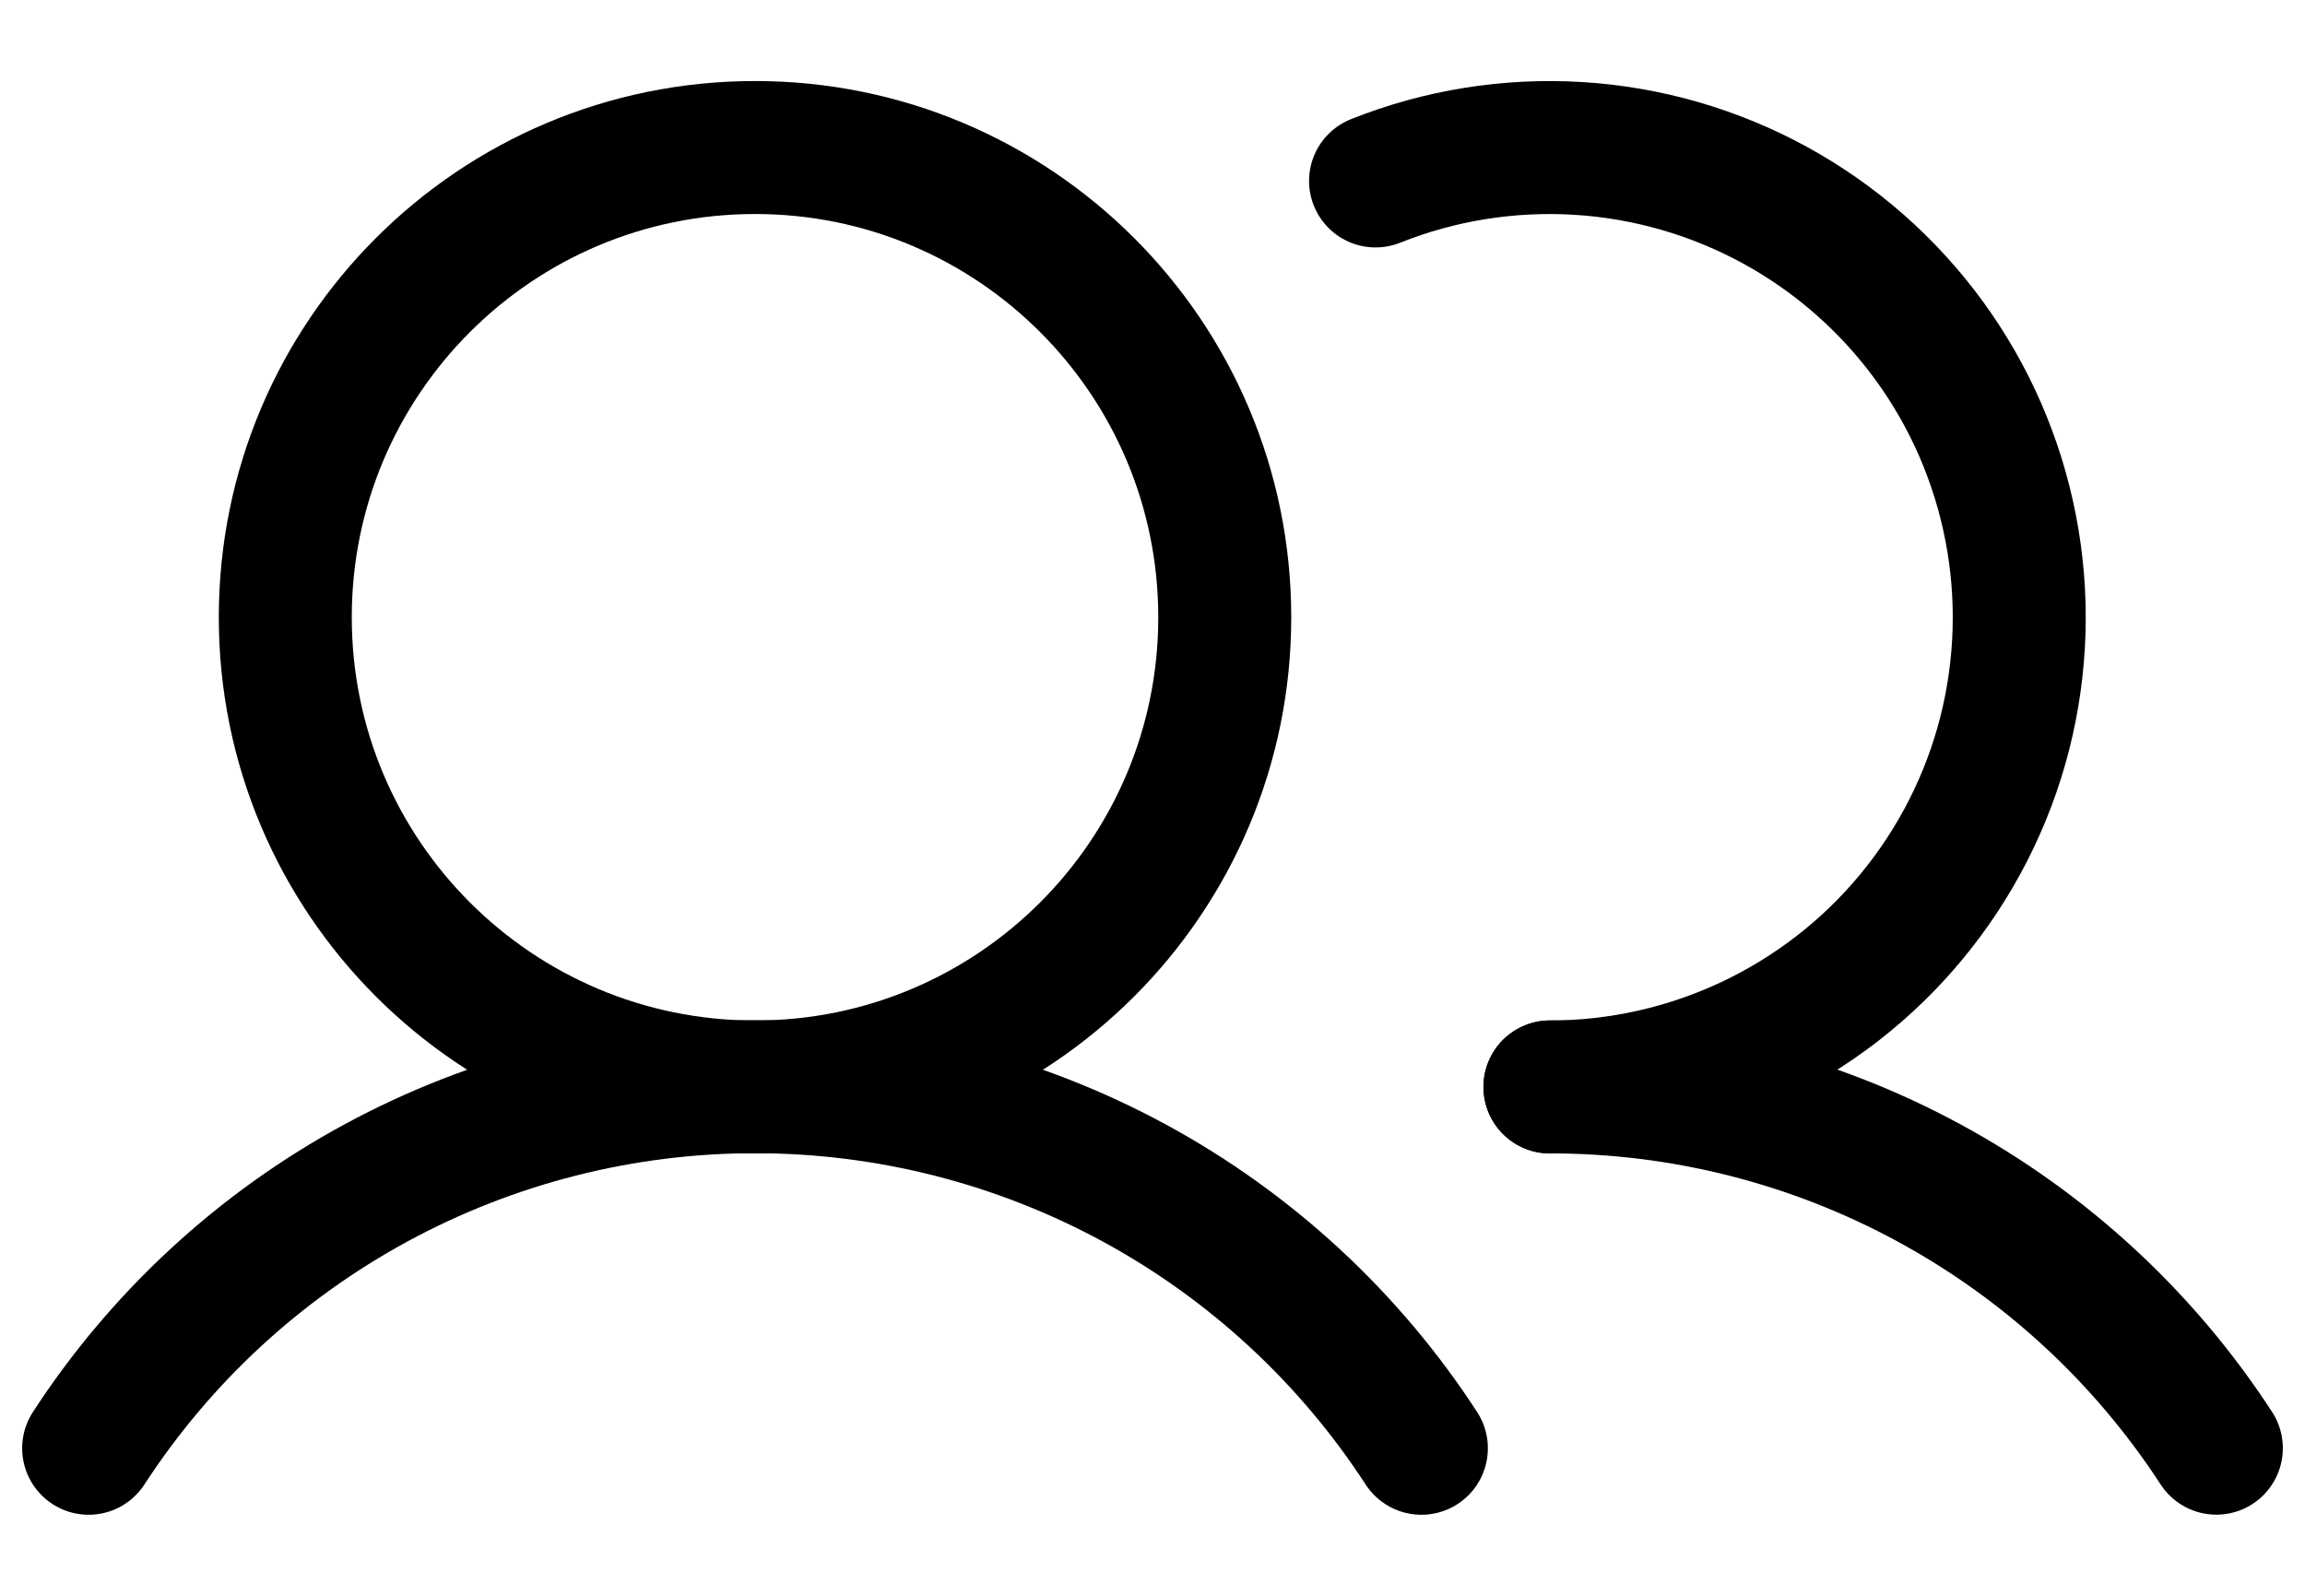
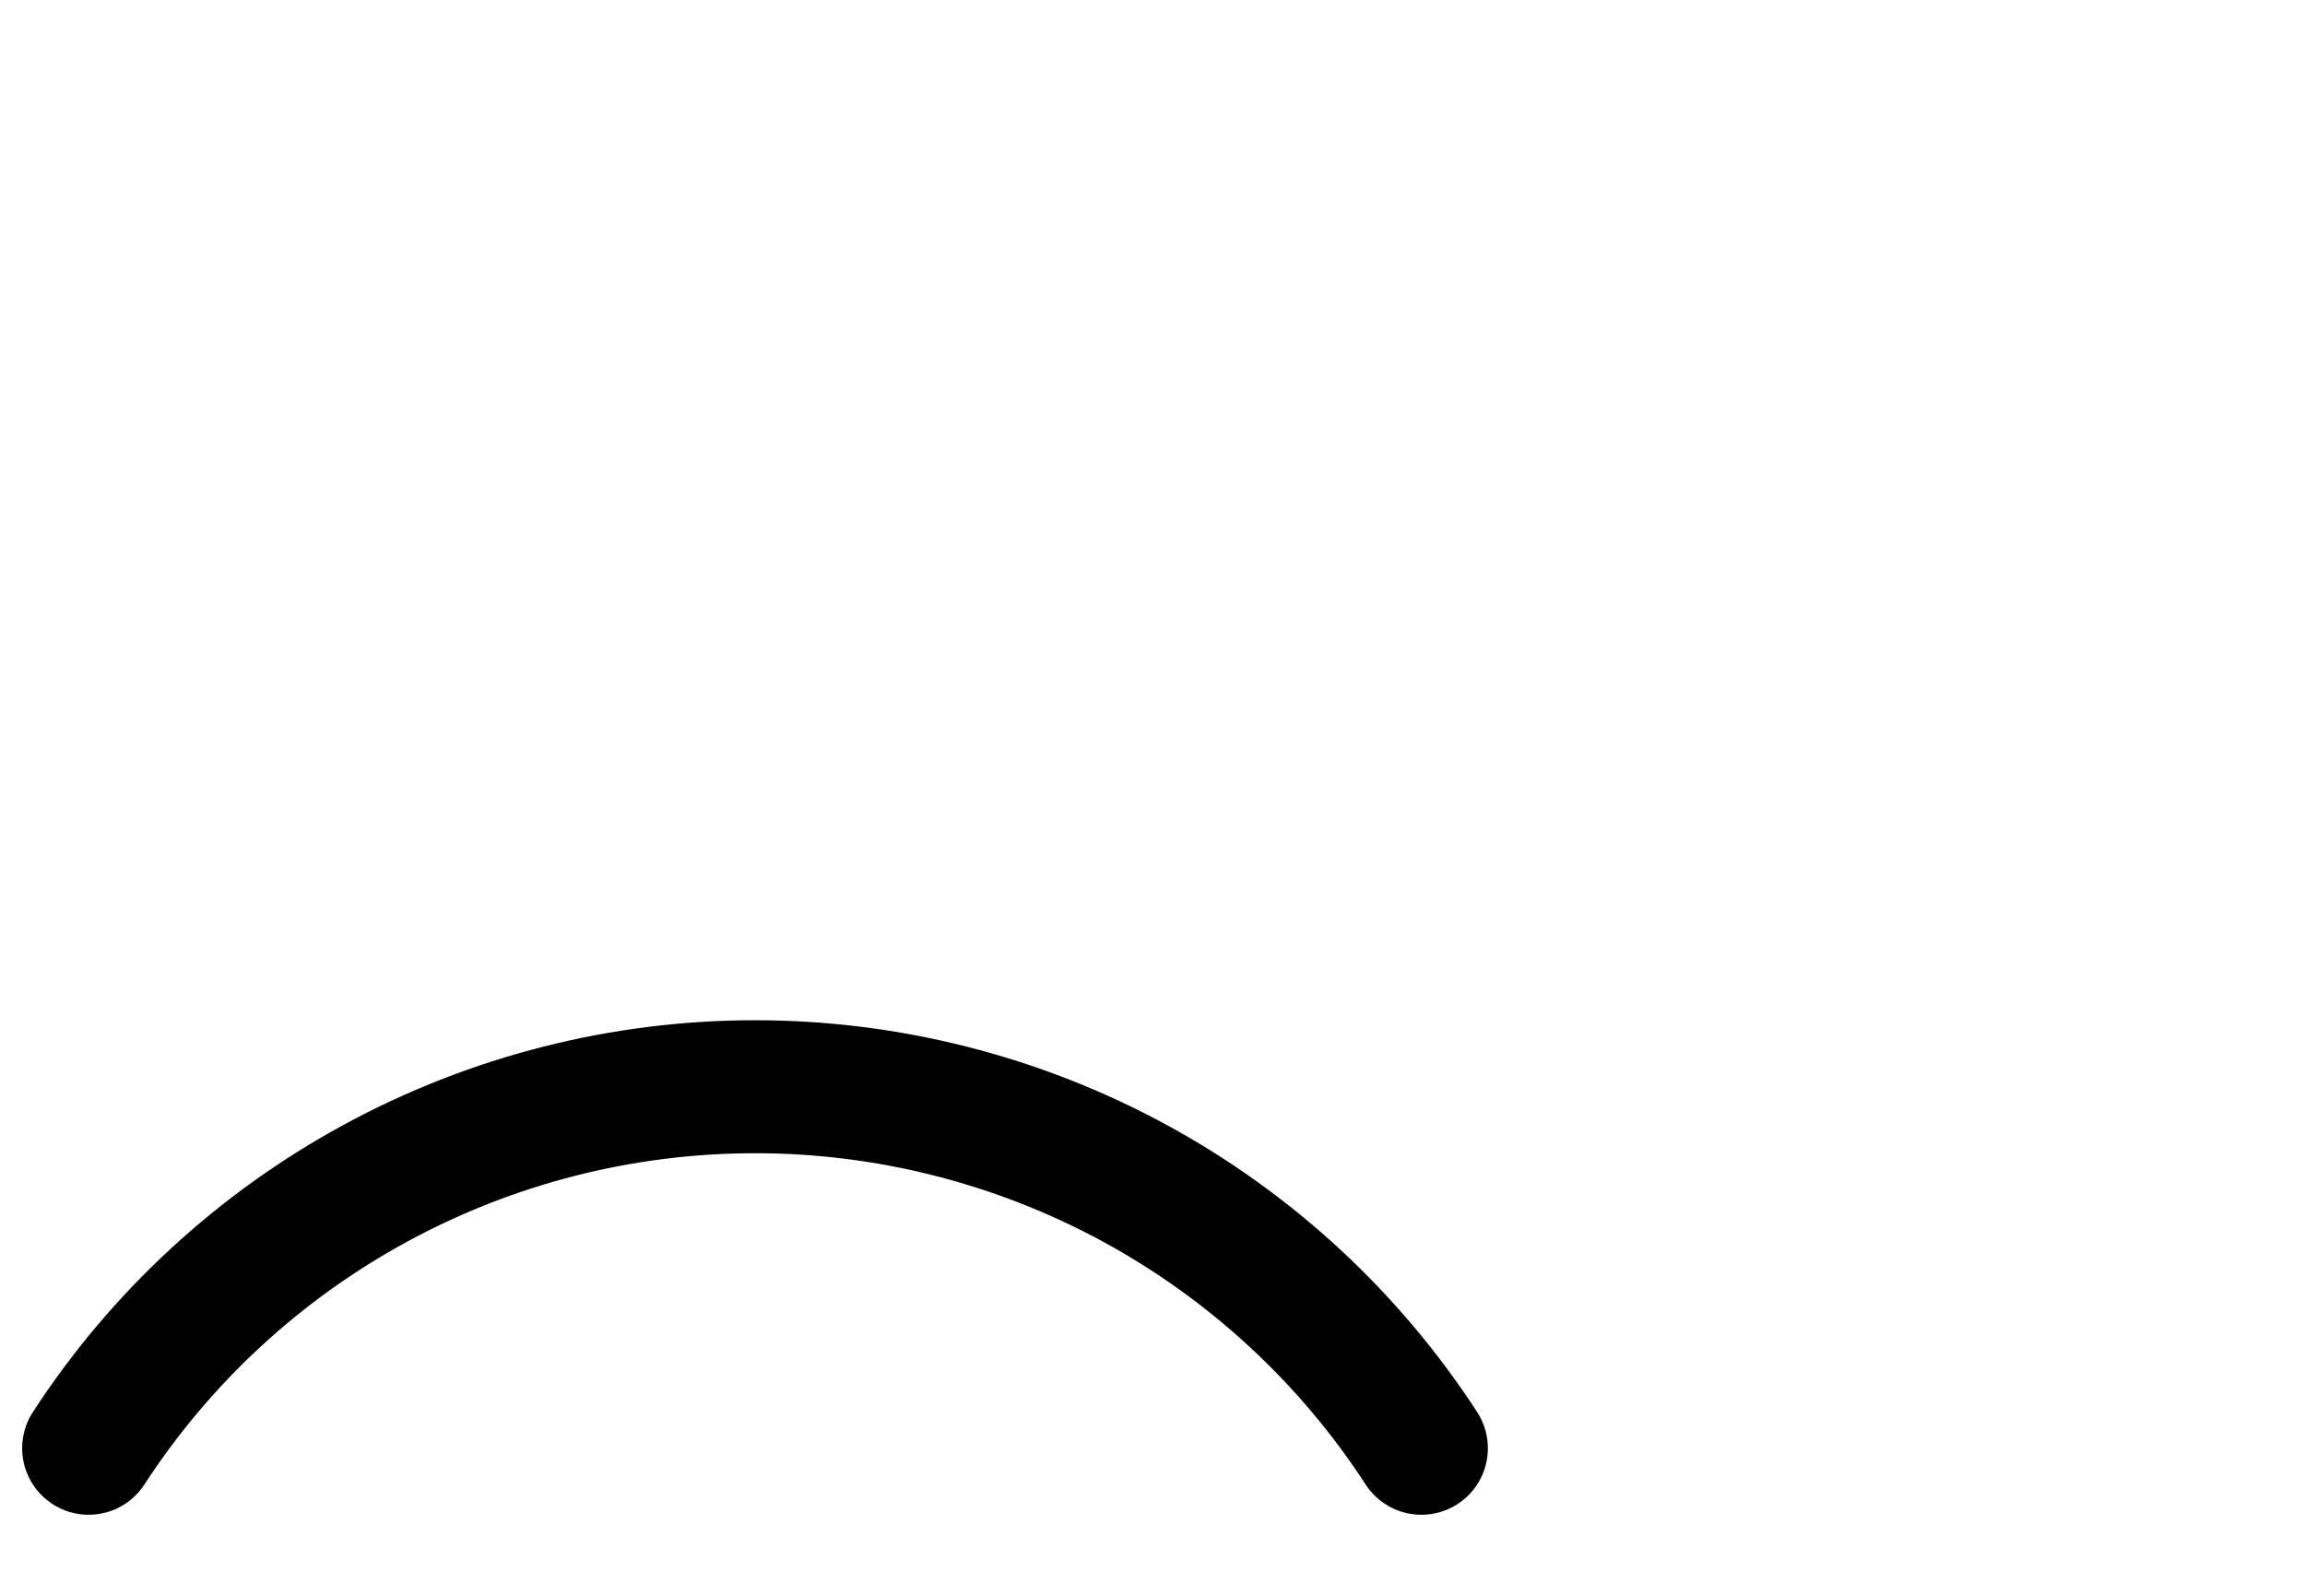
<svg xmlns="http://www.w3.org/2000/svg" width="26" height="18" viewBox="0 0 26 18" fill="none">
-   <path d="M8.517 12.261C11.443 12.261 13.815 9.889 13.815 6.963C13.815 4.036 11.443 1.664 8.517 1.664C5.59 1.664 3.218 4.036 3.218 6.963C3.218 9.889 5.59 12.261 8.517 12.261Z" stroke="black" stroke-width="1.5" stroke-linecap="round" stroke-linejoin="round" />
  <path d="M1 16.336C1.814 15.084 2.928 14.055 4.241 13.343C5.554 12.631 7.023 12.258 8.517 12.258C10.01 12.258 11.48 12.631 12.793 13.343C14.105 14.055 15.219 15.084 16.033 16.336" stroke="black" stroke-width="1.5" stroke-linecap="round" stroke-linejoin="round" />
-   <path d="M17.483 12.26C18.977 12.259 20.447 12.631 21.759 13.343C23.072 14.055 24.186 15.084 25 16.335" stroke="black" stroke-width="1.5" stroke-linecap="round" stroke-linejoin="round" />
-   <path d="M15.516 2.041C16.24 1.752 17.02 1.627 17.799 1.674C18.578 1.721 19.337 1.94 20.021 2.314C20.706 2.689 21.299 3.21 21.759 3.84C22.219 4.47 22.534 5.195 22.681 5.961C22.829 6.727 22.805 7.516 22.613 8.273C22.42 9.029 22.062 9.733 21.565 10.335C21.069 10.937 20.445 11.421 19.74 11.754C19.034 12.087 18.264 12.26 17.483 12.261" stroke="black" stroke-width="1.5" stroke-linecap="round" stroke-linejoin="round" />
</svg>